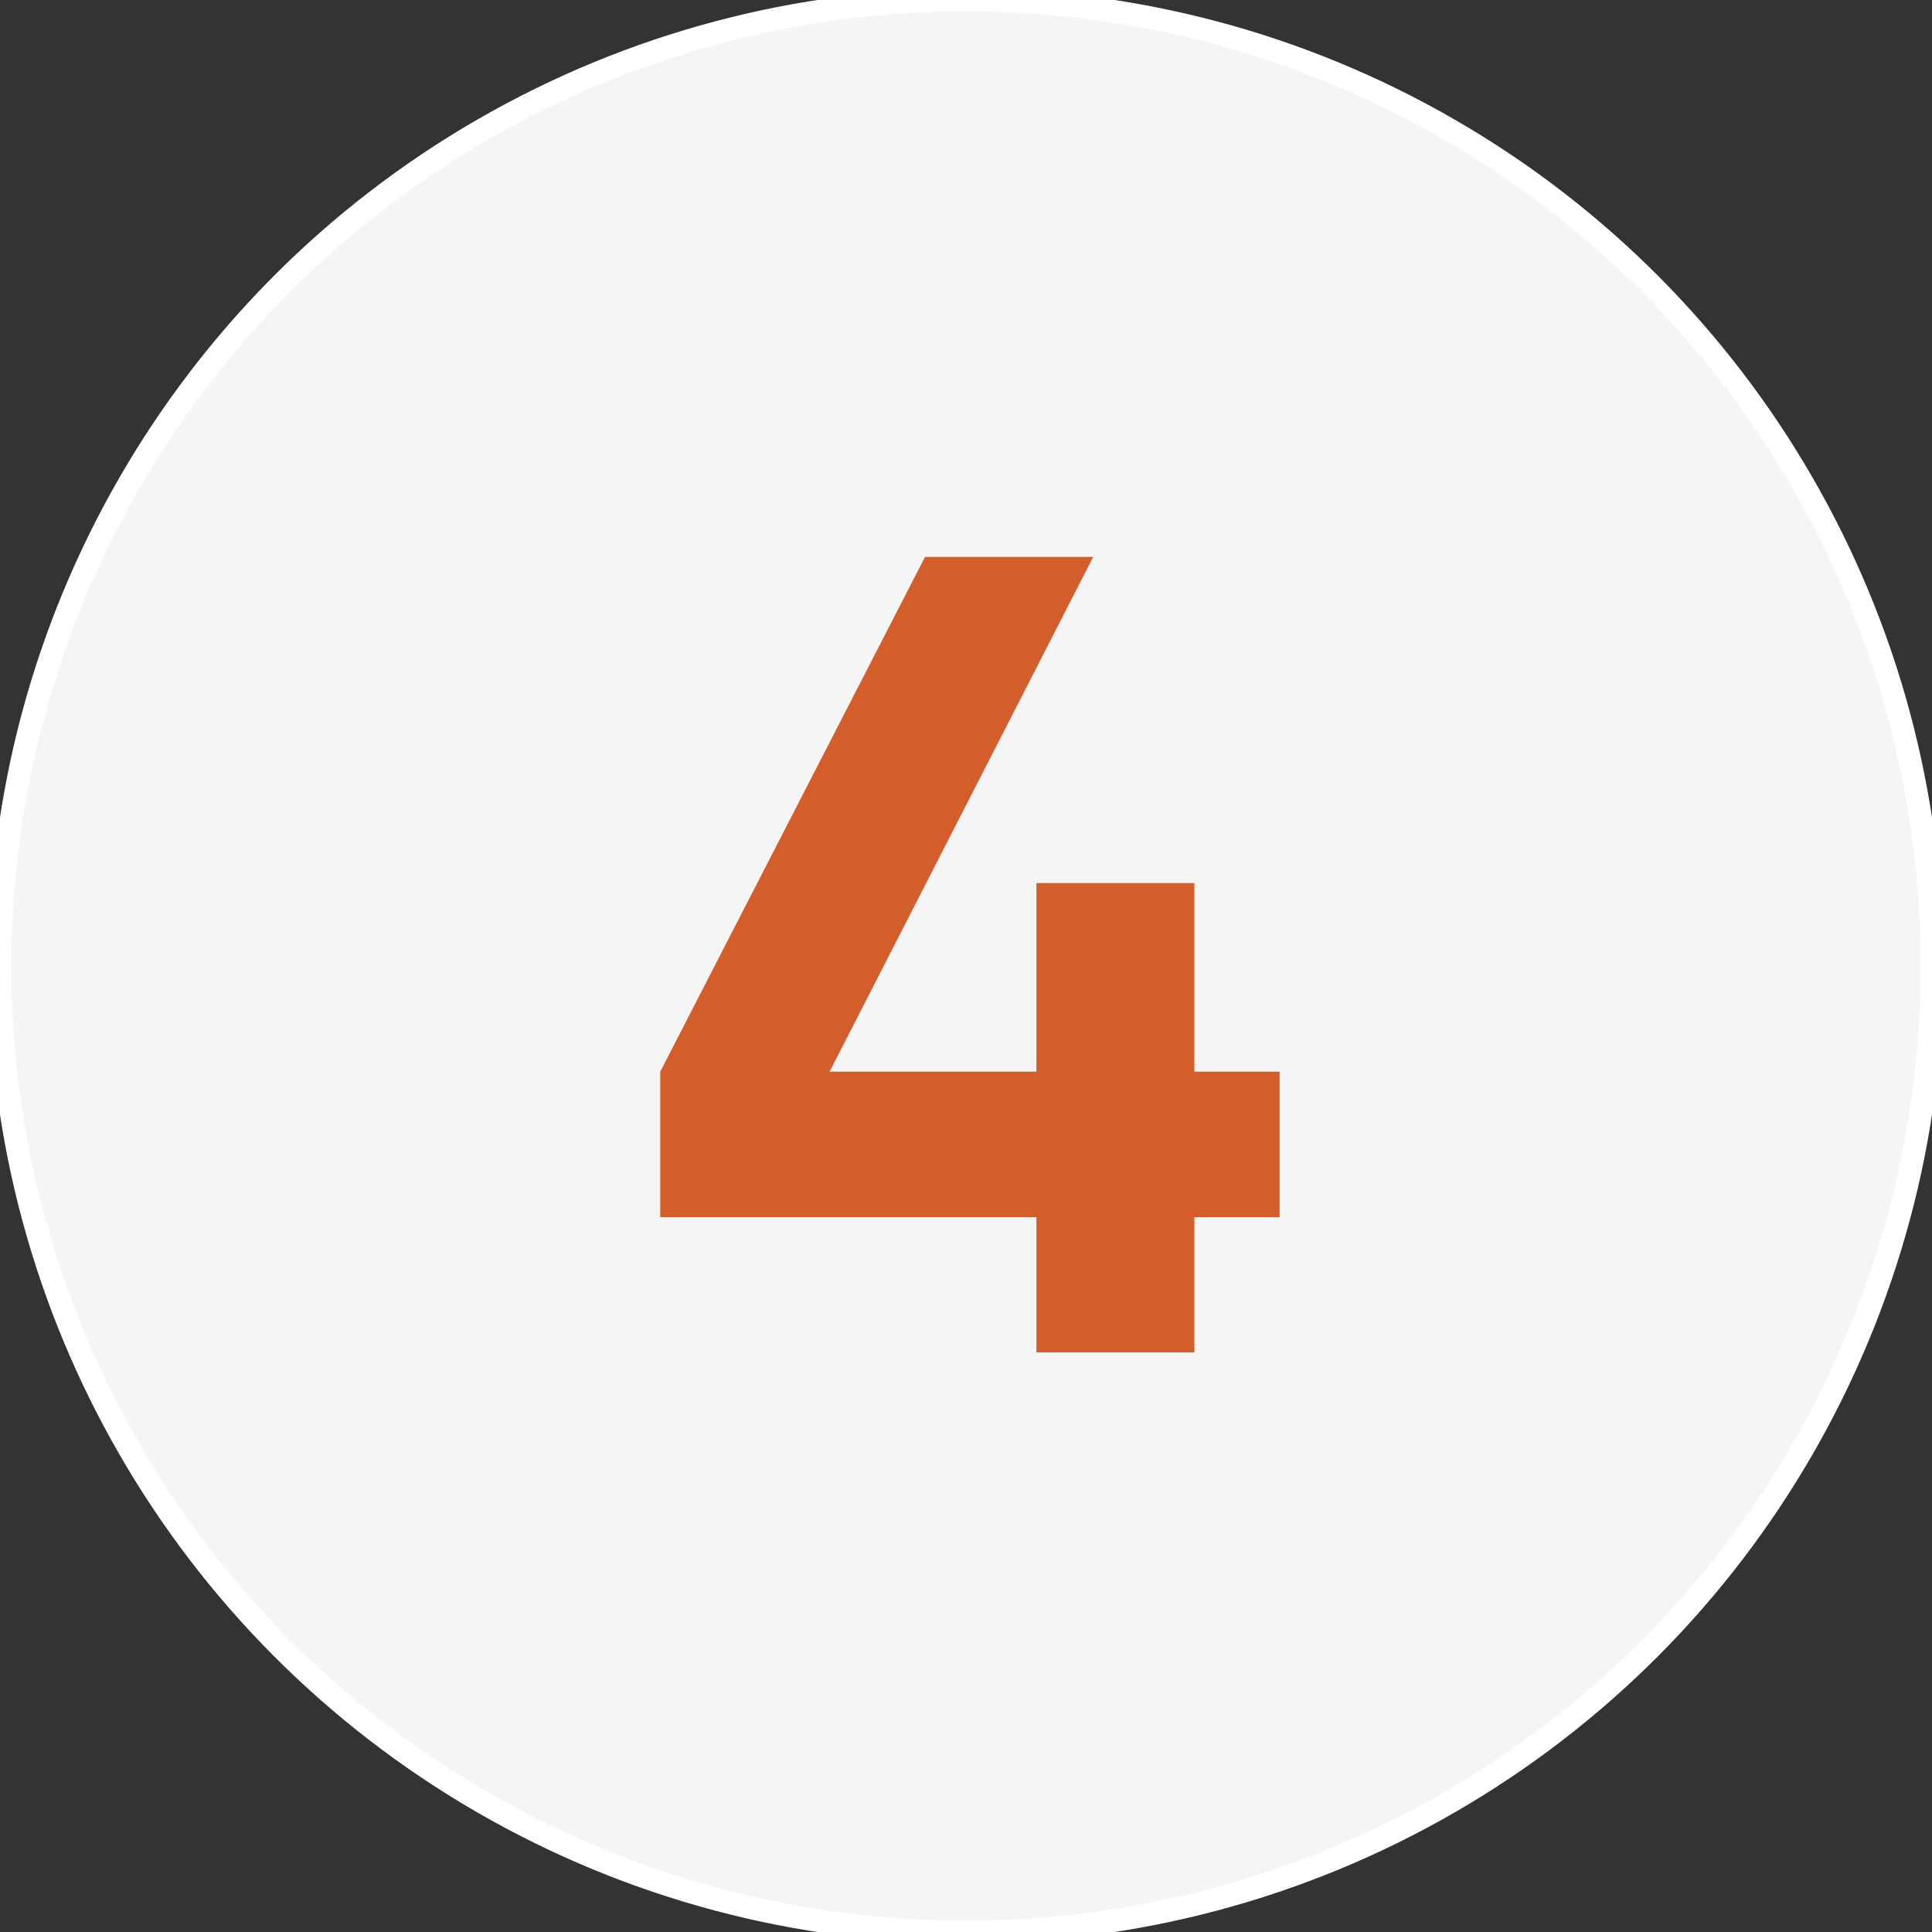
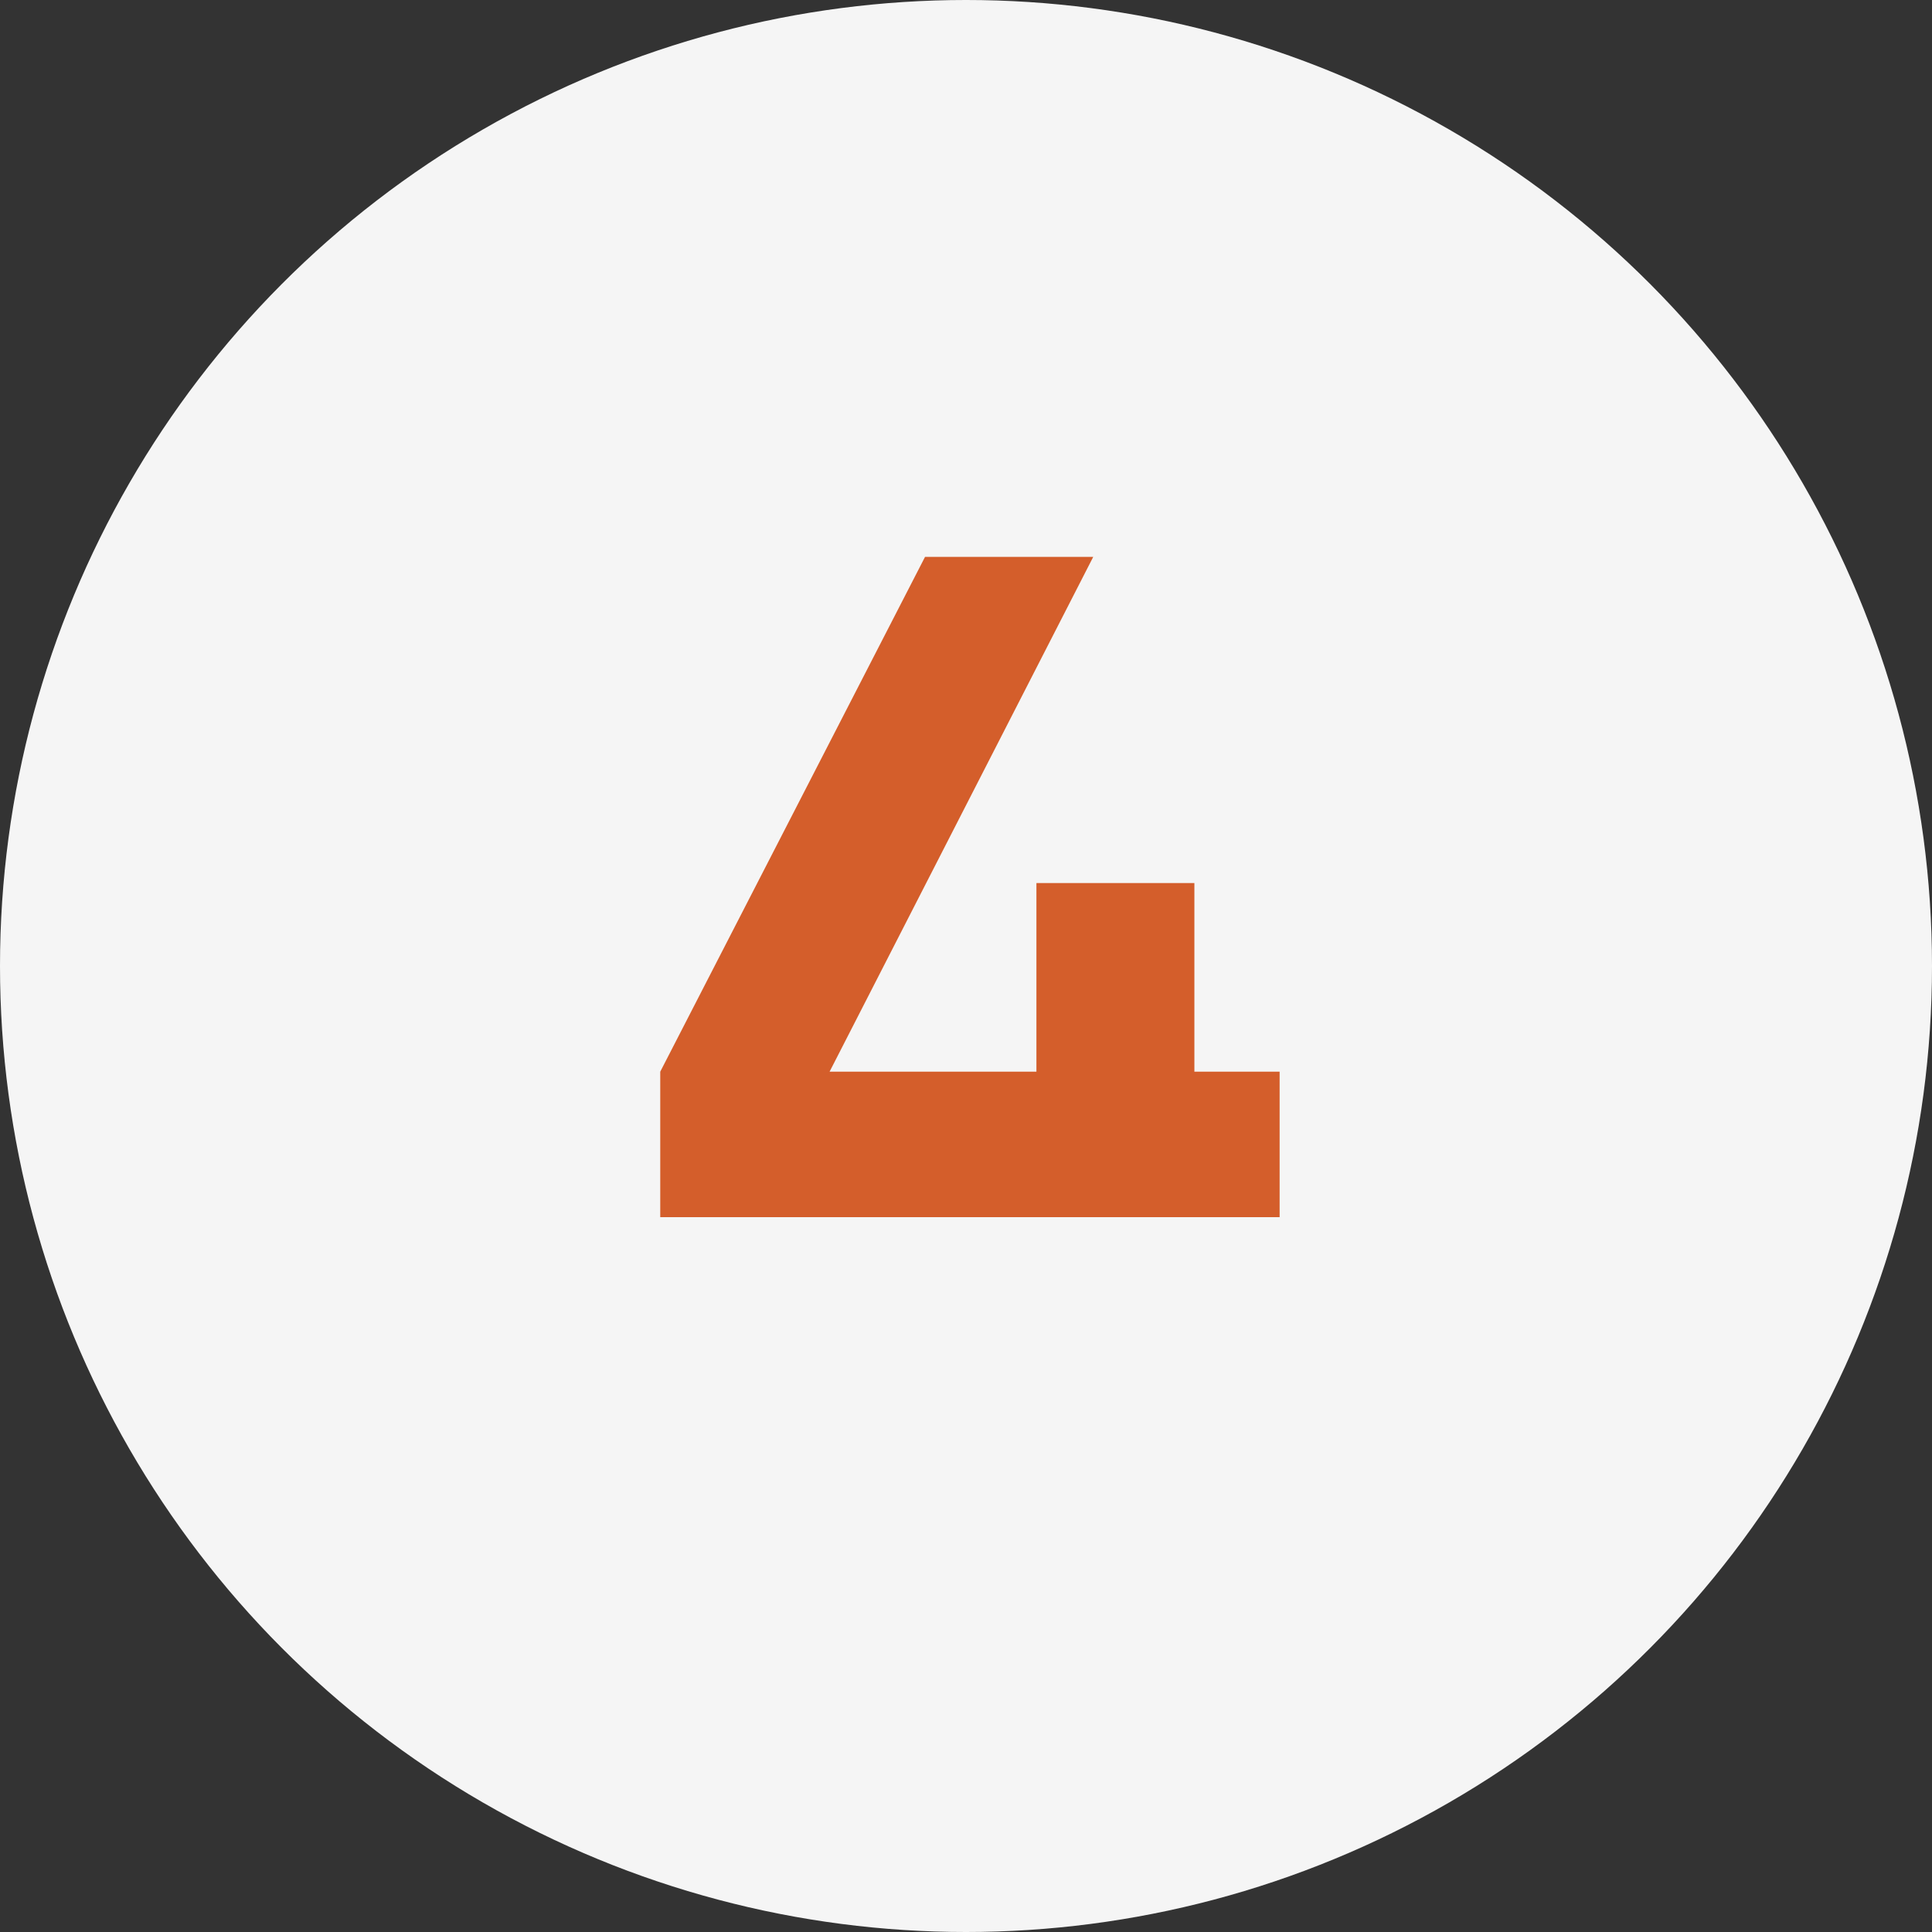
<svg xmlns="http://www.w3.org/2000/svg" width="85" height="85" viewBox="0 0 85 85" fill="none">
  <rect x="0" y="0" width="85" height="85" fill="#333333" stroke="none" />
  <circle cx="42.5" cy="42.5" r="42.5" fill="#F5F5F5" />
-   <circle cx="42.5" cy="42.5" r="42.5" stroke="white" />
-   <path d="M52.548 47.15H56.298V53.55H52.548V59.5H45.598V53.55H29.048V47.15L40.698 24.5H48.098L36.498 47.15H45.598V38.85H52.548V47.15Z" fill="#D45E2B" />
+   <path d="M52.548 47.15H56.298V53.55H52.548H45.598V53.55H29.048V47.15L40.698 24.5H48.098L36.498 47.15H45.598V38.85H52.548V47.15Z" fill="#D45E2B" />
</svg>